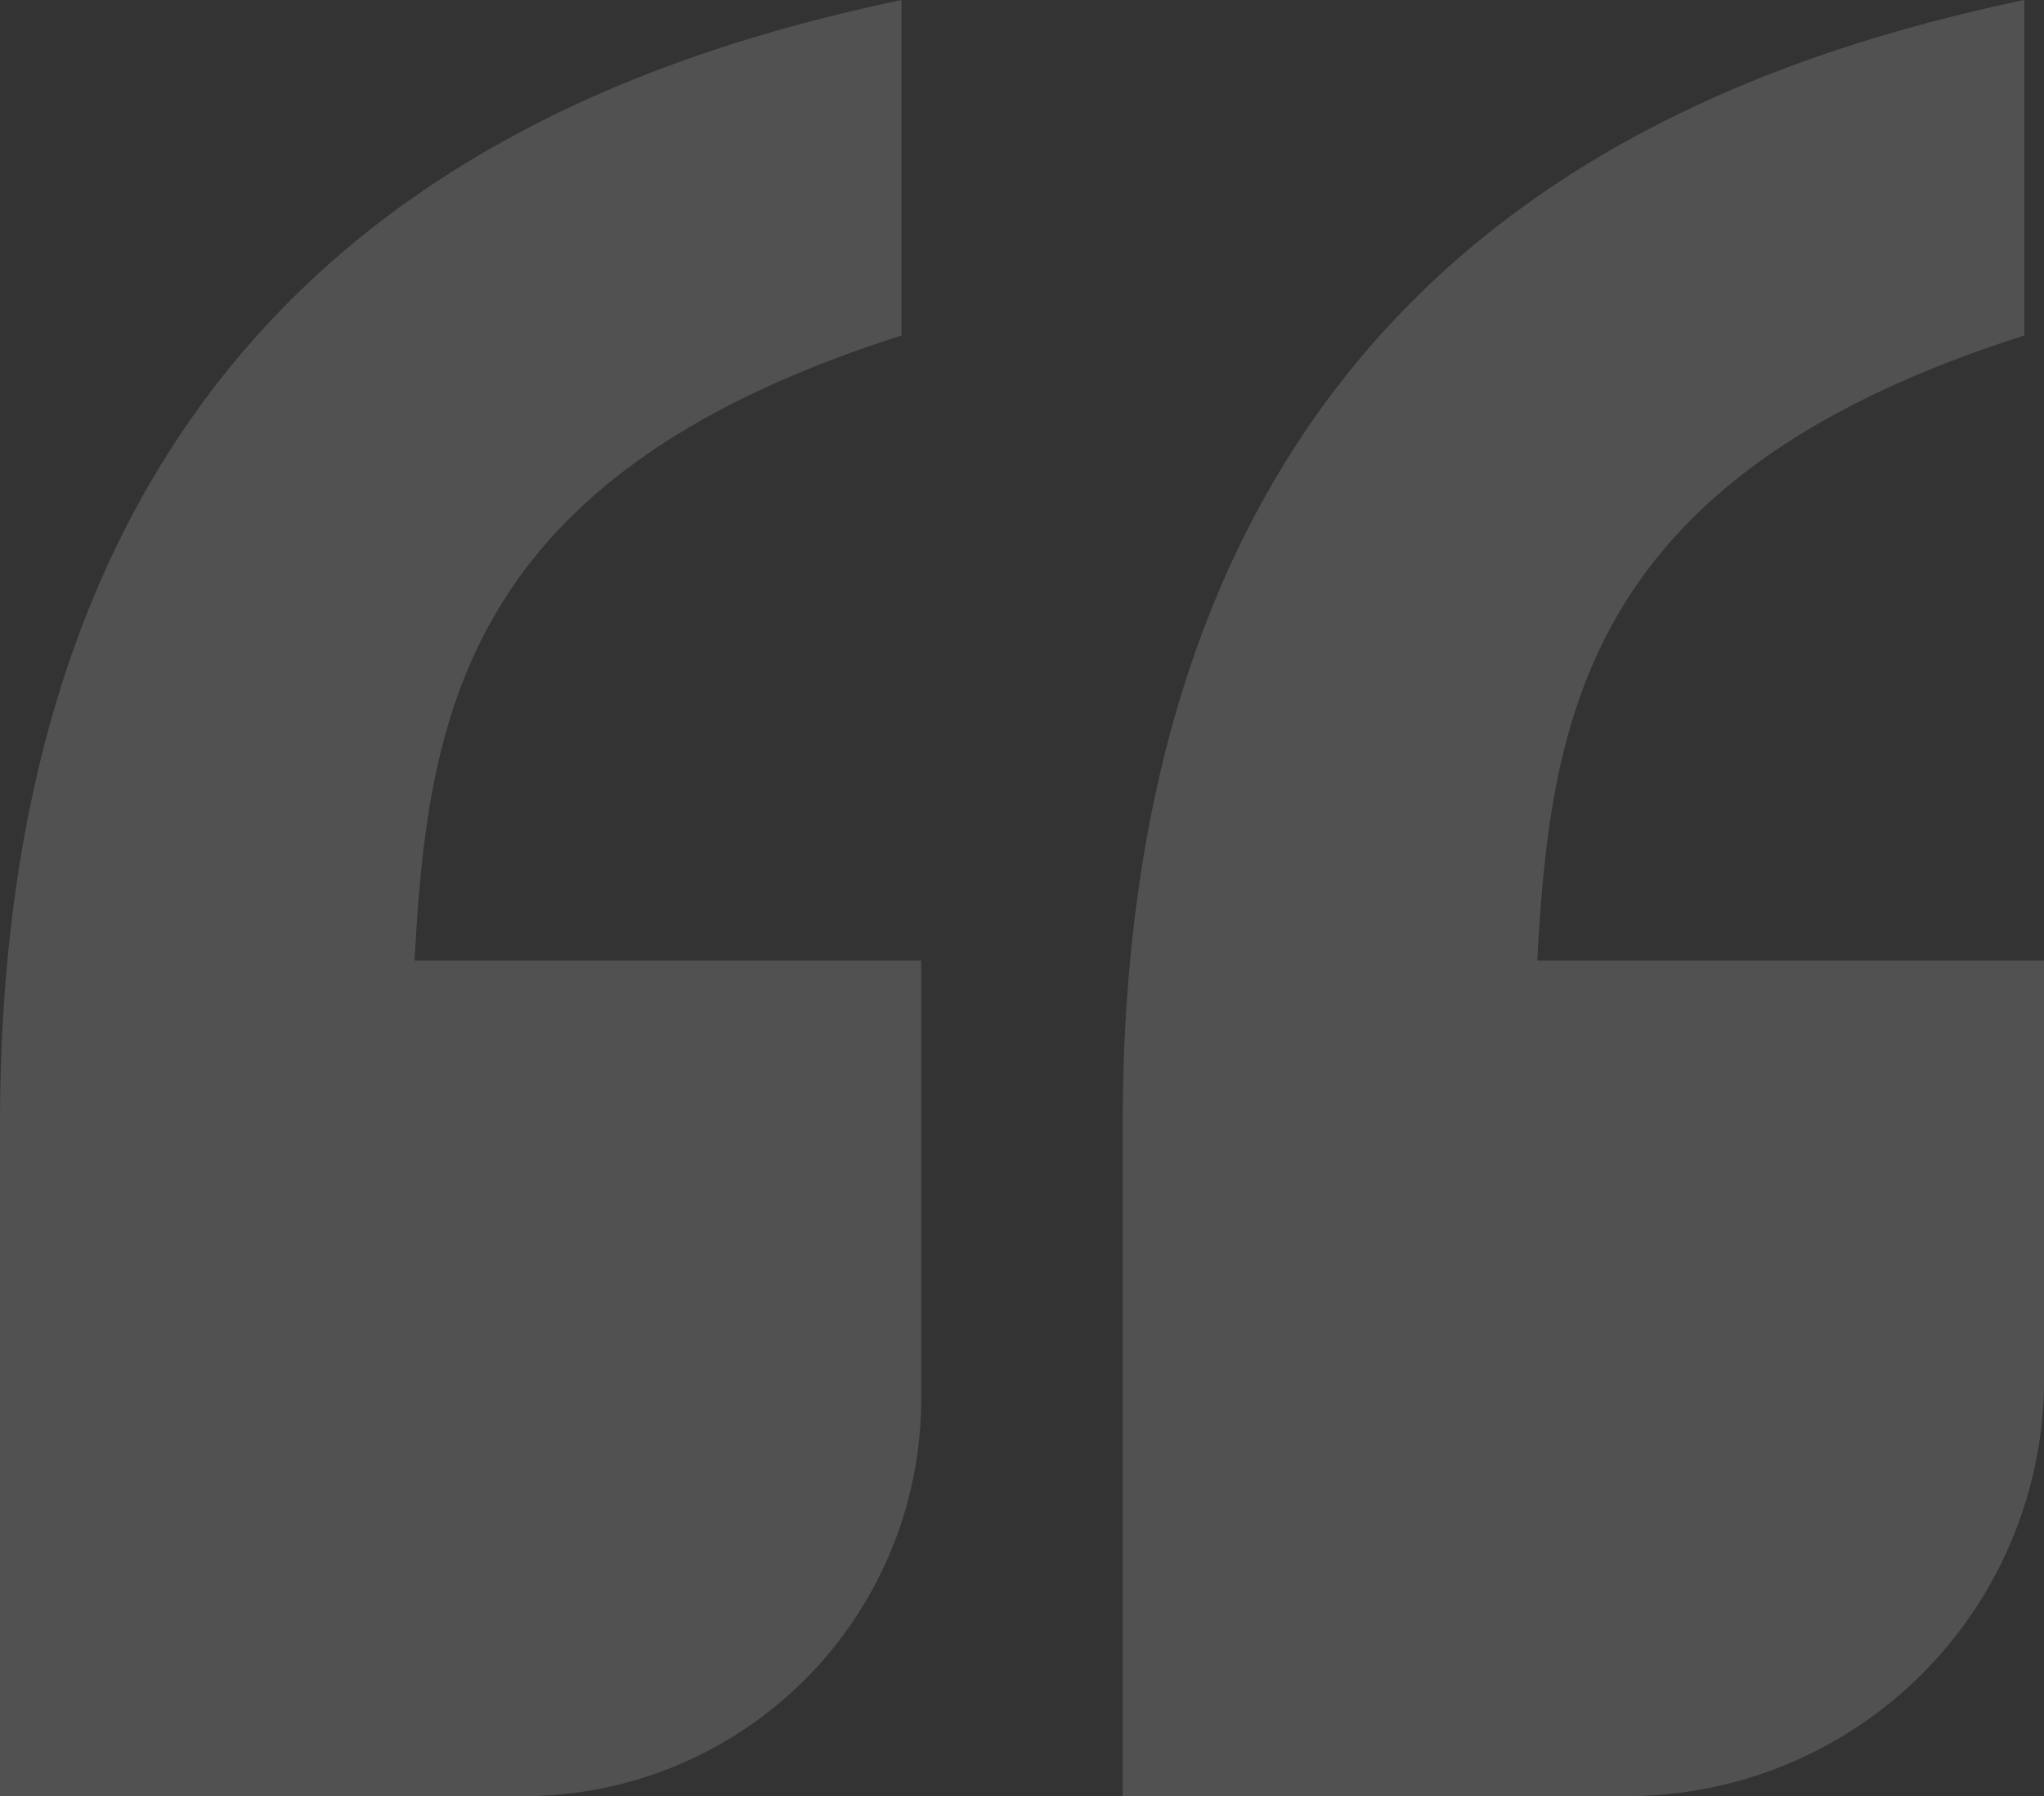
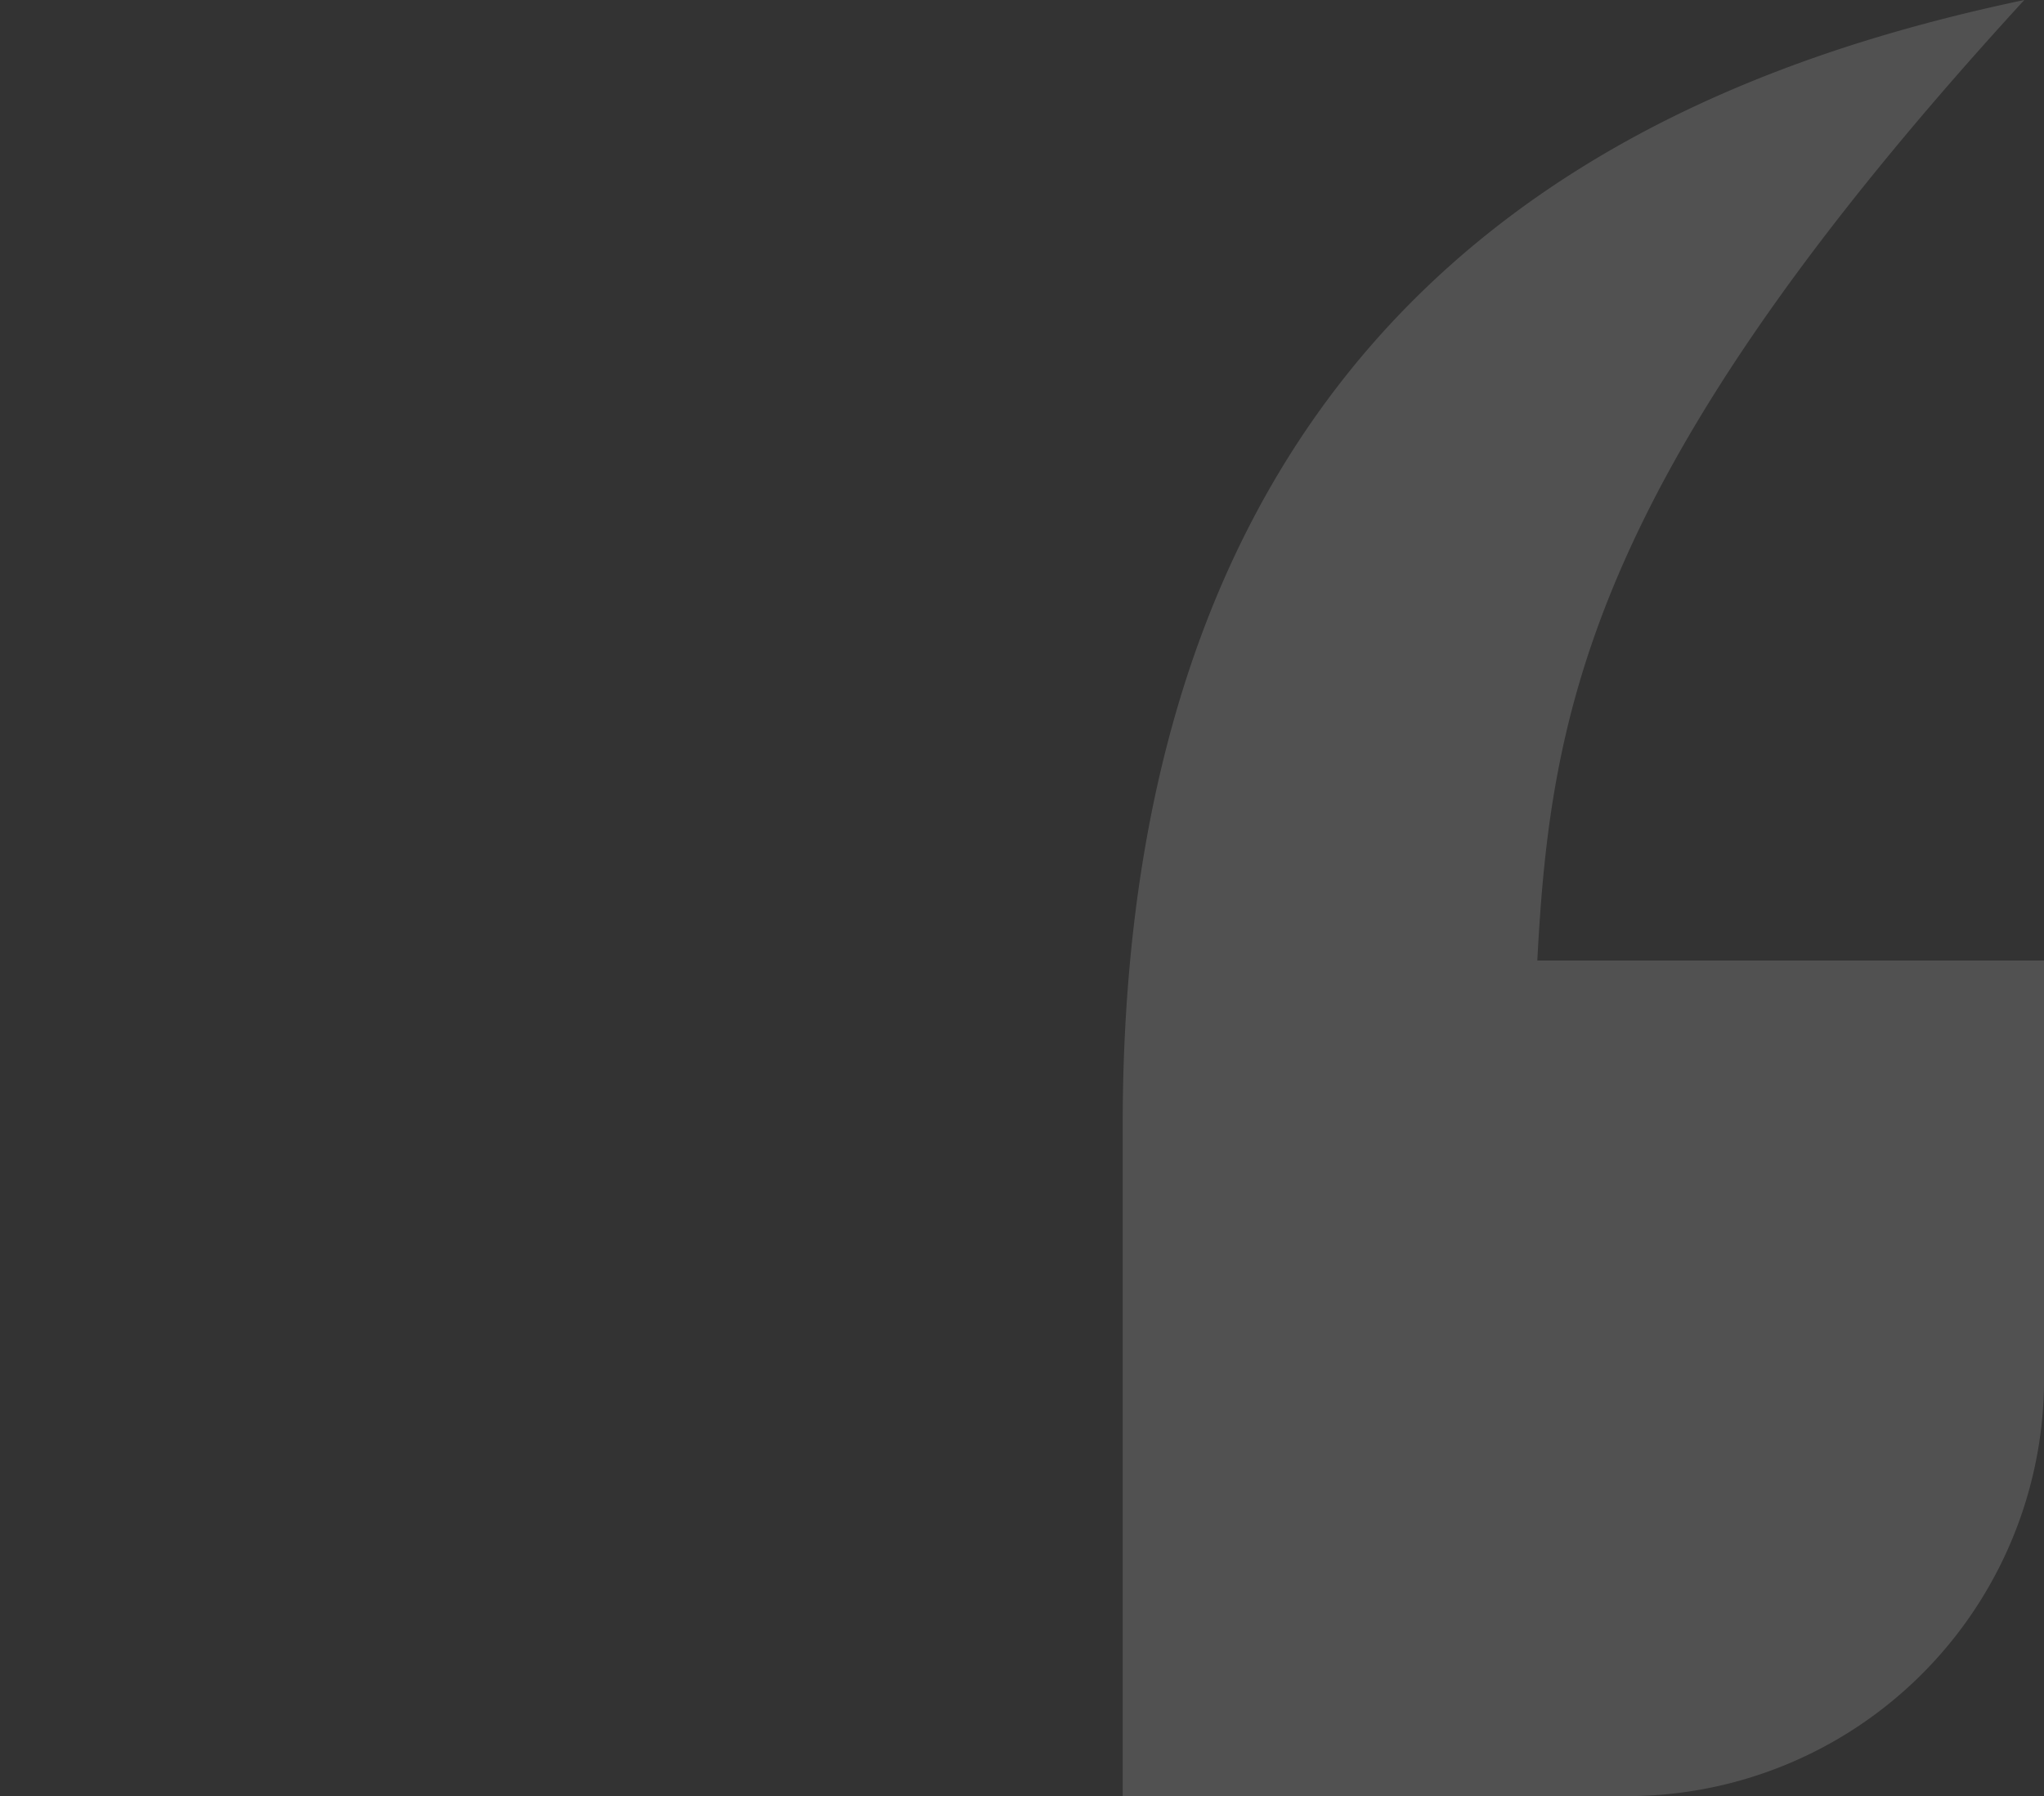
<svg xmlns="http://www.w3.org/2000/svg" width="108.462" height="95.322" viewBox="0 0 108.462 95.322">
  <rect x="0" y="0" width="108.462" height="95.322" fill="#333333" stroke="none" />
  <defs>
    <clipPath id="clip-path">
      <rect id="Rectangle_1242" data-name="Rectangle 1242" width="108.462" height="95.322" fill="#fff" />
    </clipPath>
  </defs>
  <g id="Group_3376" data-name="Group 3376" transform="translate(0 0)" opacity="0.151">
    <g id="Group_3375" data-name="Group 3375" transform="translate(0 0)" clip-path="url(#clip-path)">
-       <path id="Path_323" data-name="Path 323" d="M27.794,95.322H0V59.706C0,15.713,27.933,4.19,47.836,0V17.808C24.79,25.139,22.695,37.71,22,50.977H48.882V74.233A21.089,21.089,0,0,1,27.794,95.322" transform="translate(0 0)" fill="#fff" />
-       <path id="Path_324" data-name="Path 324" d="M59.668,95.322H32.9V59.706C32.9,15.713,60.84,4.19,80.741,0V17.808C57.7,25.139,55.6,37.71,54.9,50.977H81.789V73.2A22.121,22.121,0,0,1,59.668,95.322" transform="translate(26.675 0)" fill="#fff" />
+       <path id="Path_324" data-name="Path 324" d="M59.668,95.322H32.9V59.706C32.9,15.713,60.84,4.19,80.741,0C57.7,25.139,55.6,37.71,54.9,50.977H81.789V73.2A22.121,22.121,0,0,1,59.668,95.322" transform="translate(26.675 0)" fill="#fff" />
    </g>
  </g>
</svg>